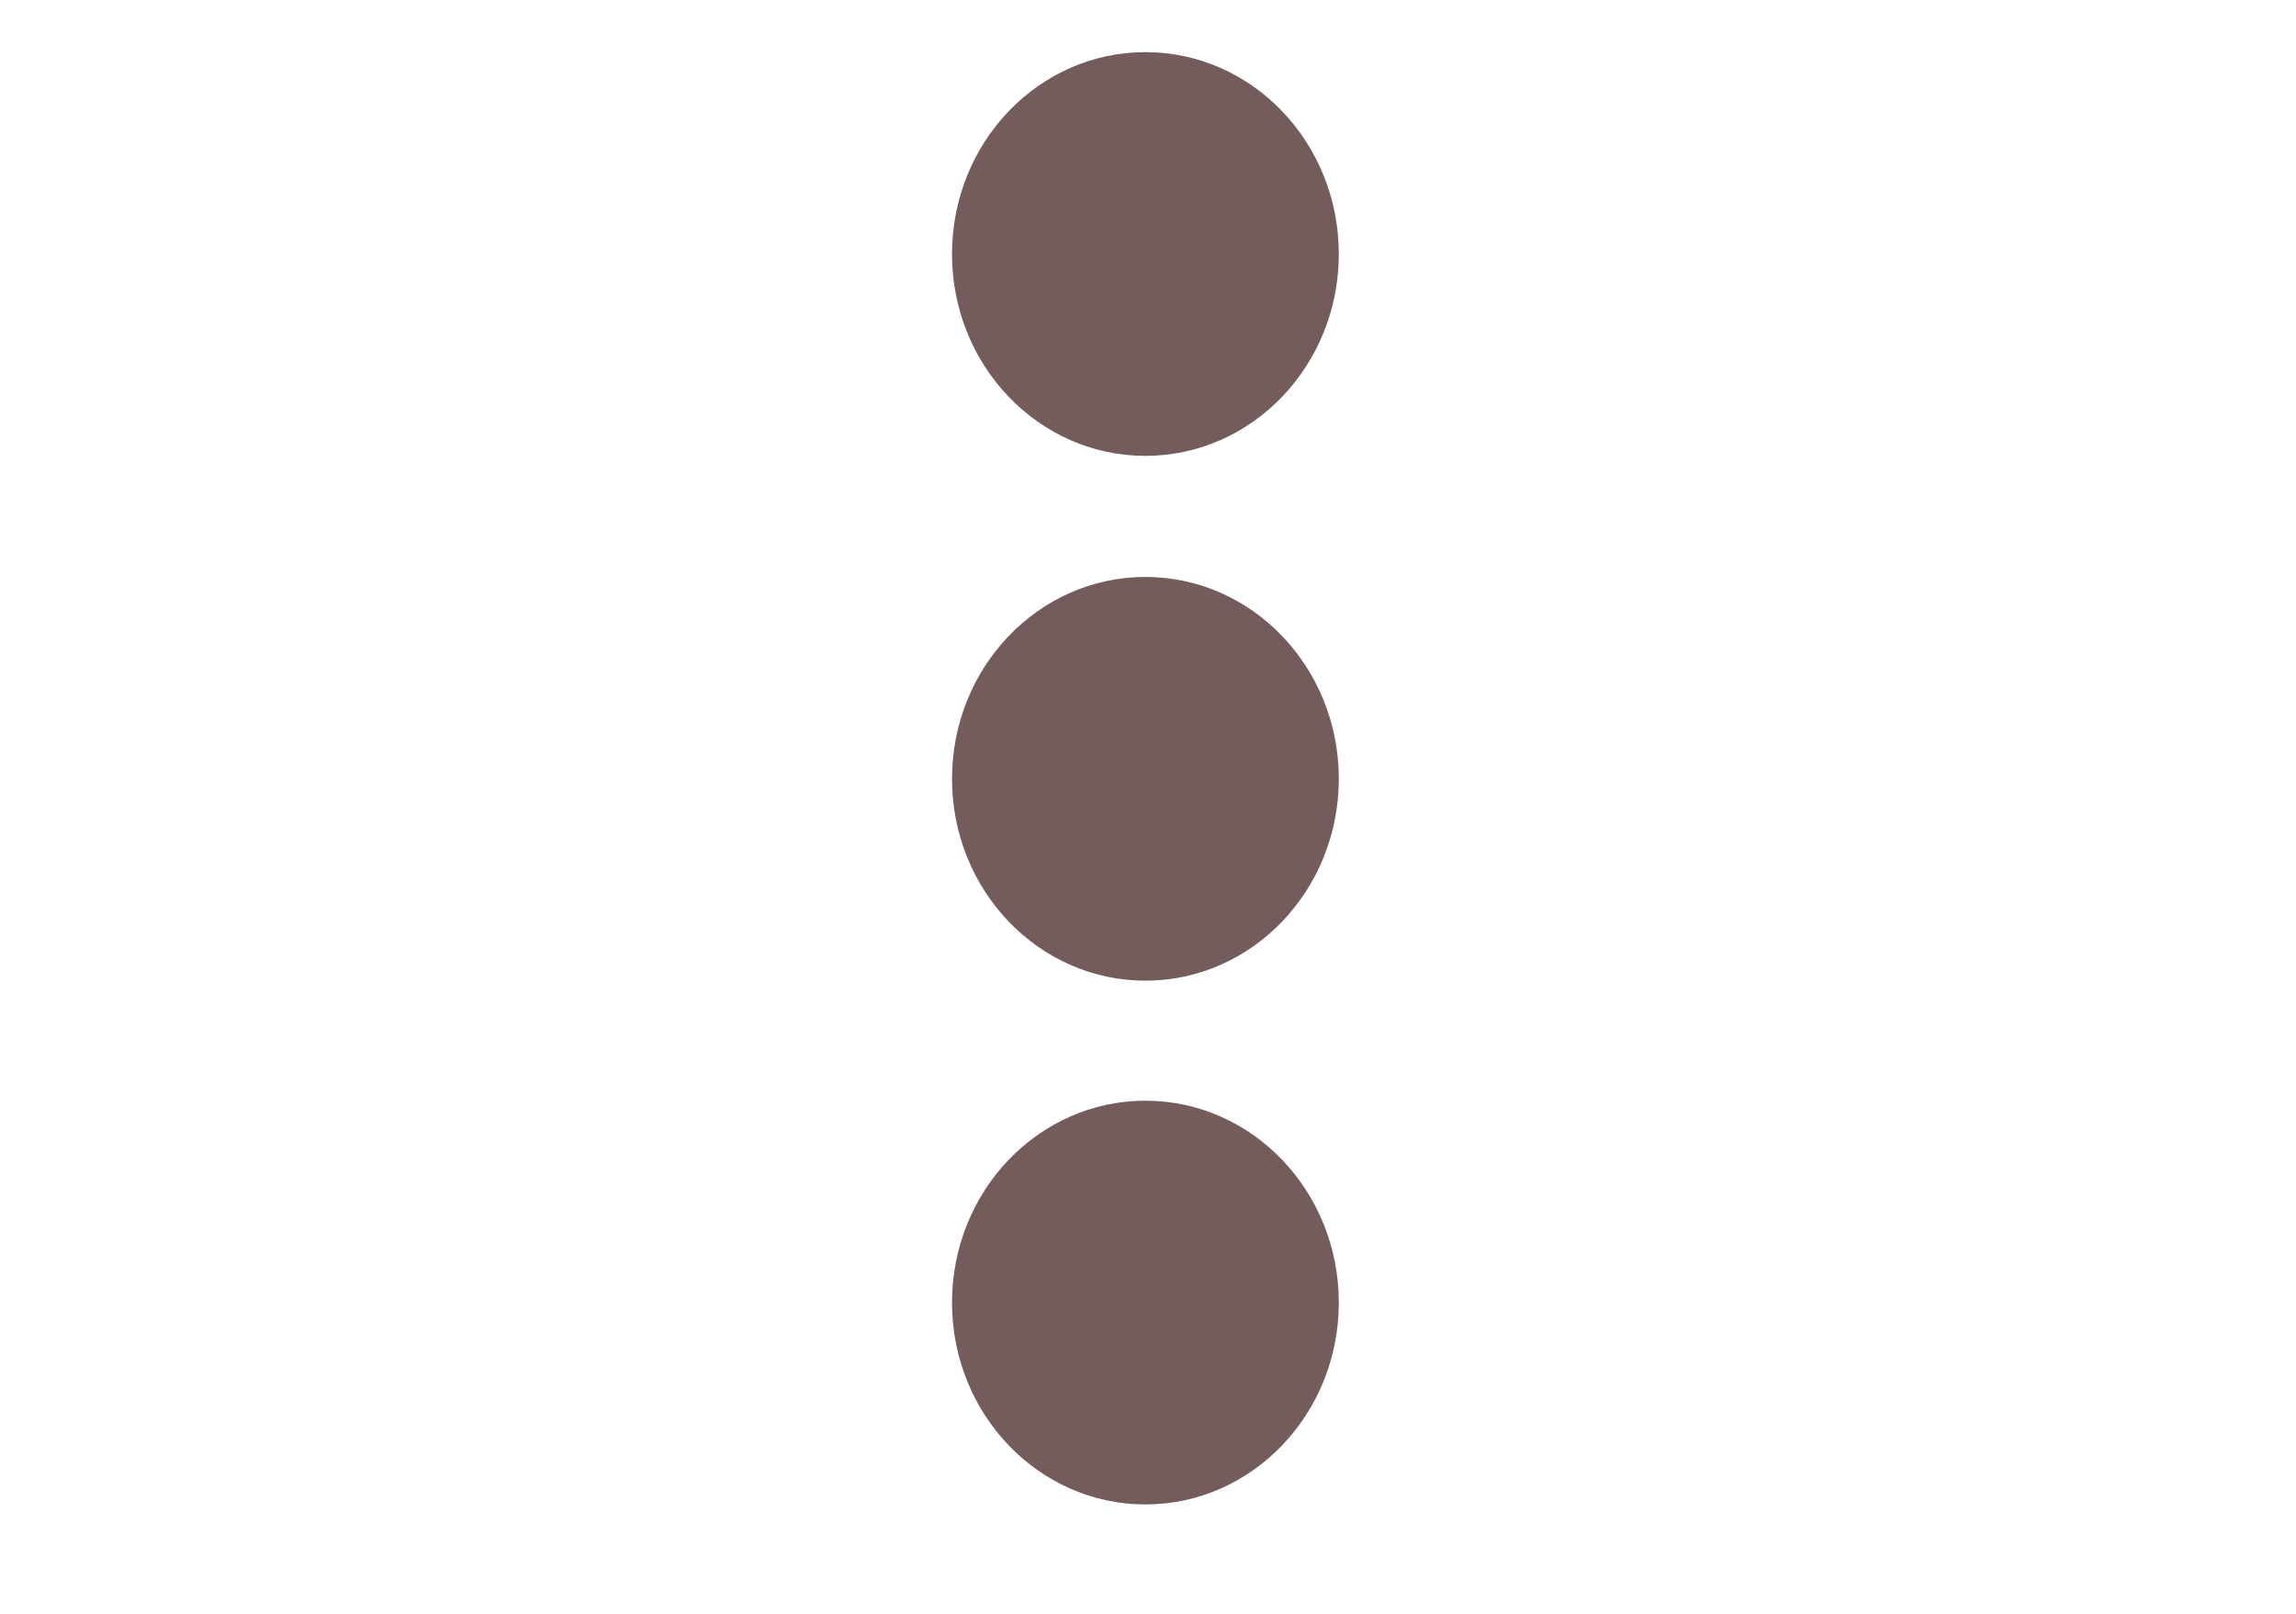
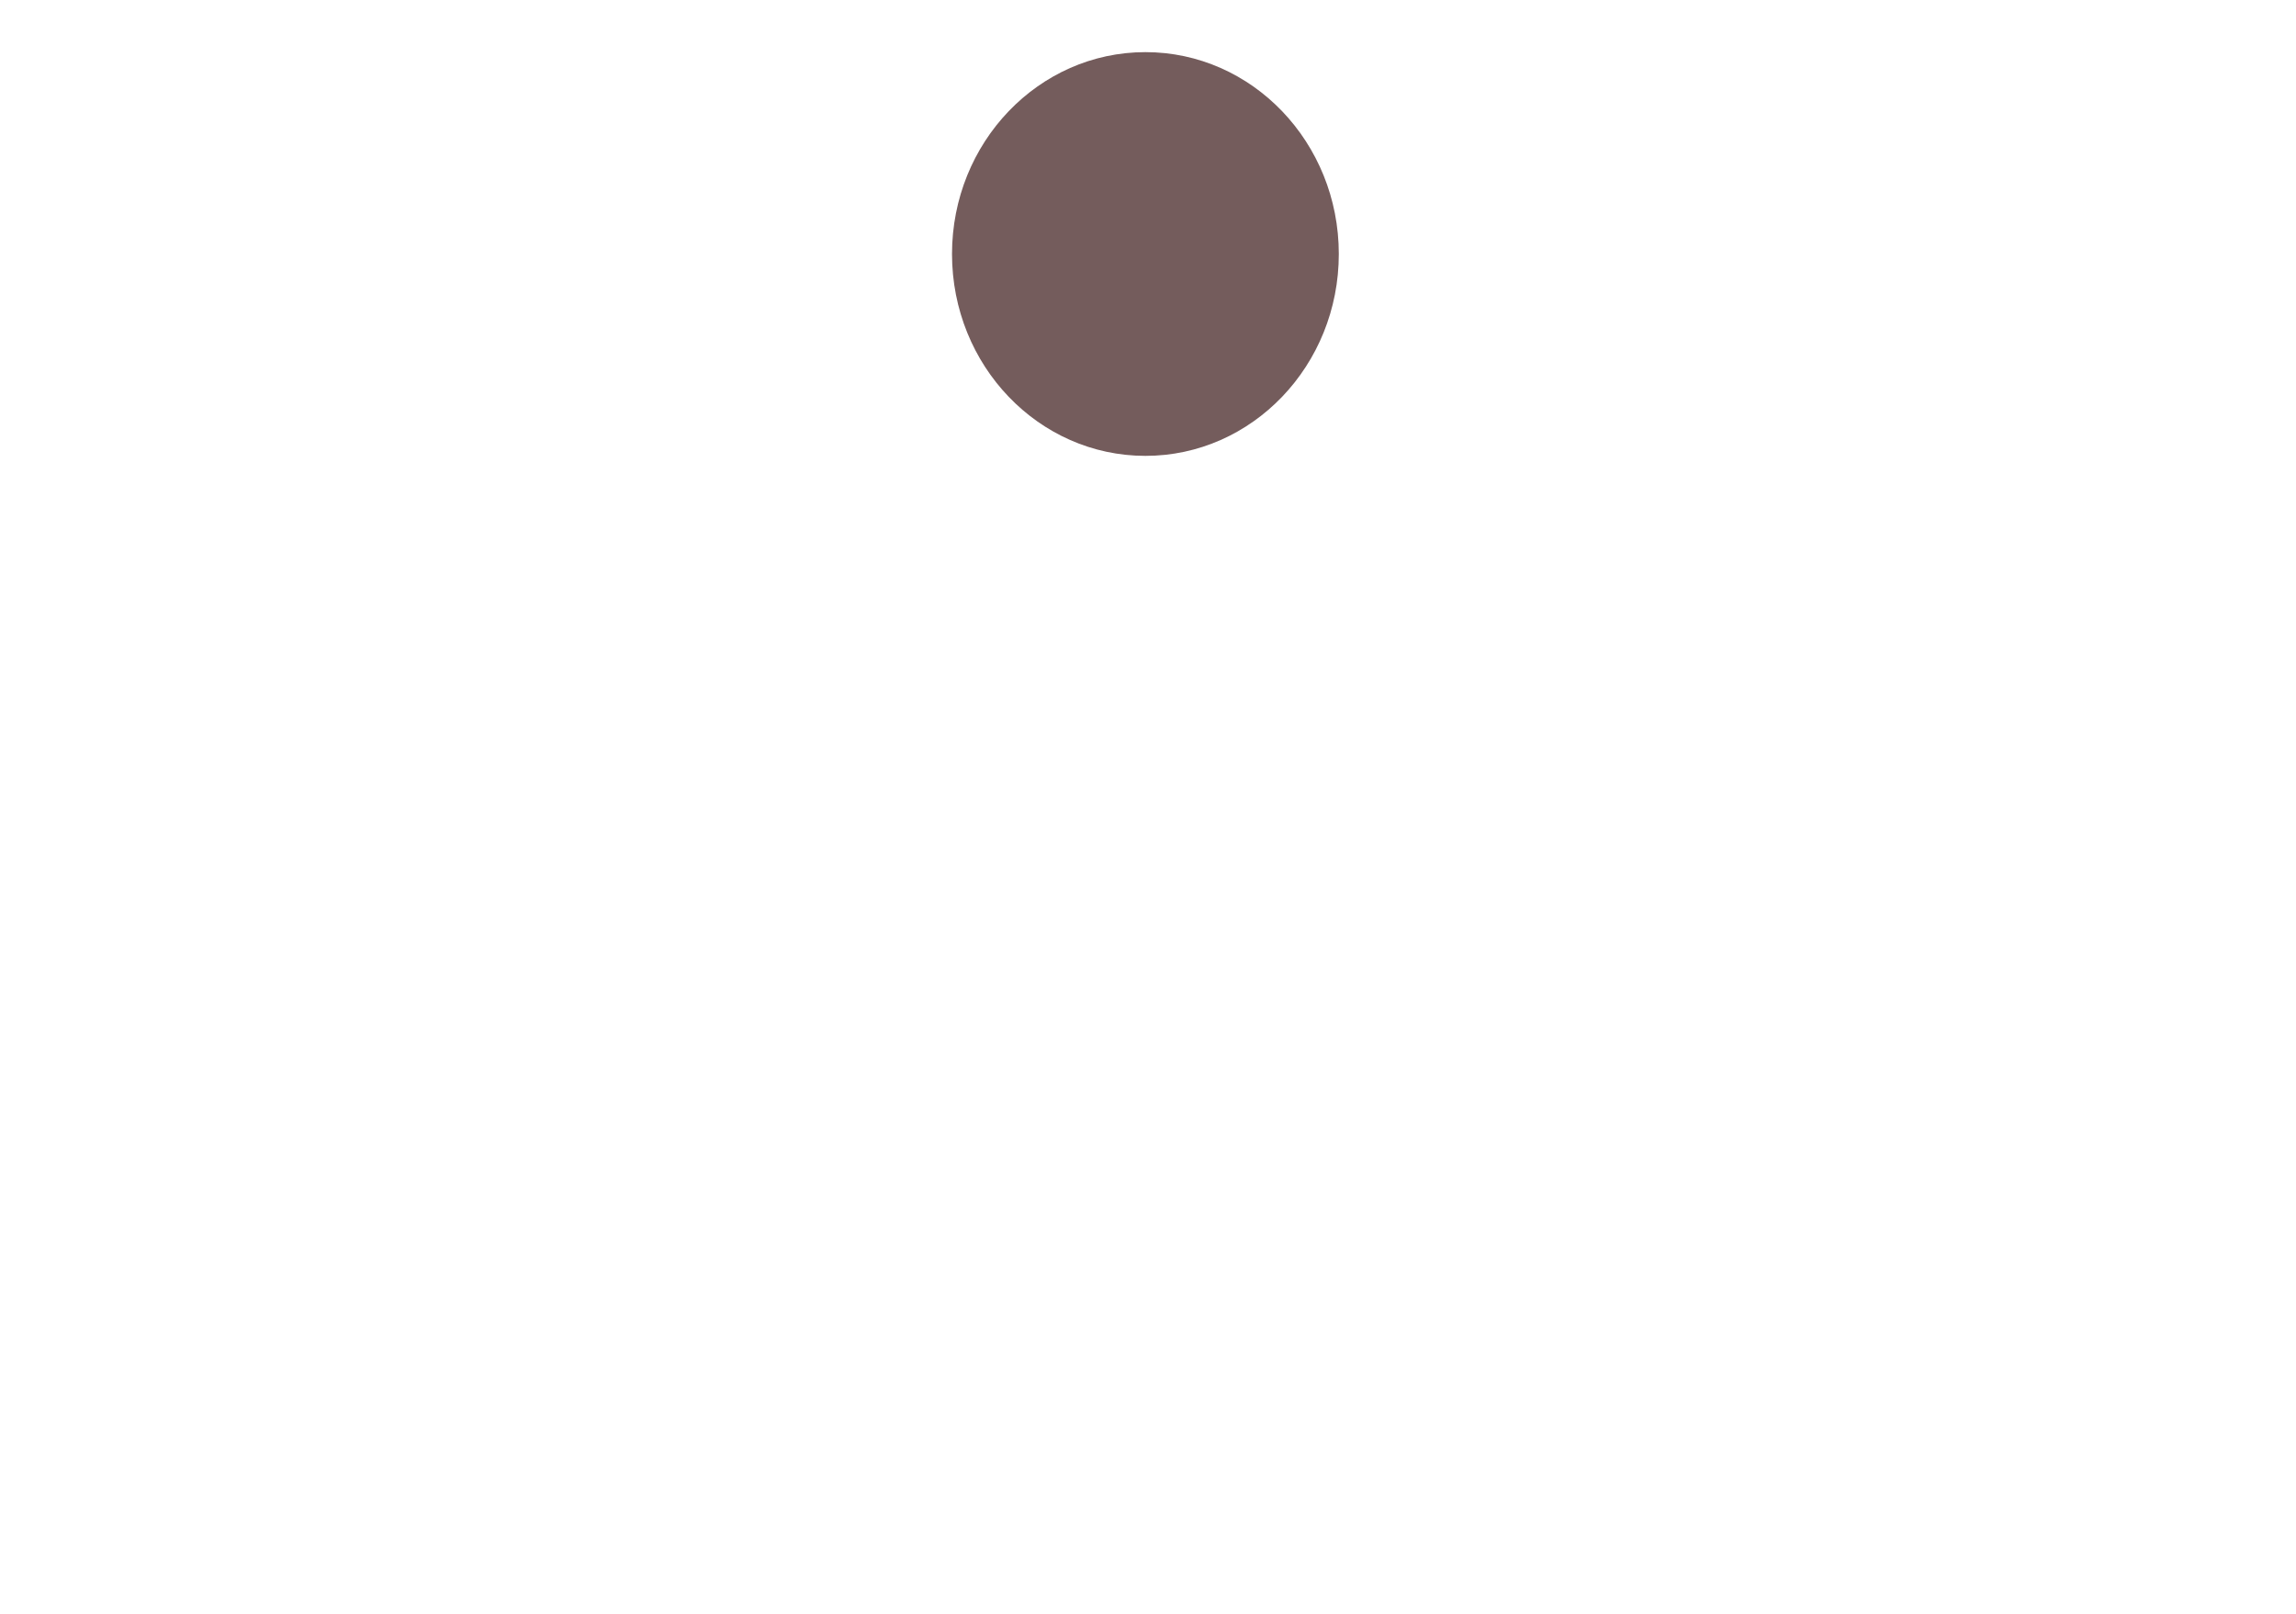
<svg xmlns="http://www.w3.org/2000/svg" width="37mm" height="26mm" version="1.1" viewBox="0 0 131.1 92.126">
  <g transform="translate(0 -960.24)" fill="#6c5353" fill-opacity=".945">
    <ellipse cx="65.402" cy="974.74" rx="11.043" ry="11.524" />
-     <ellipse cx="65.402" cy="1004.7" rx="11.043" ry="11.524" />
-     <ellipse cx="65.402" cy="1034.6" rx="11.043" ry="11.524" />
  </g>
</svg>